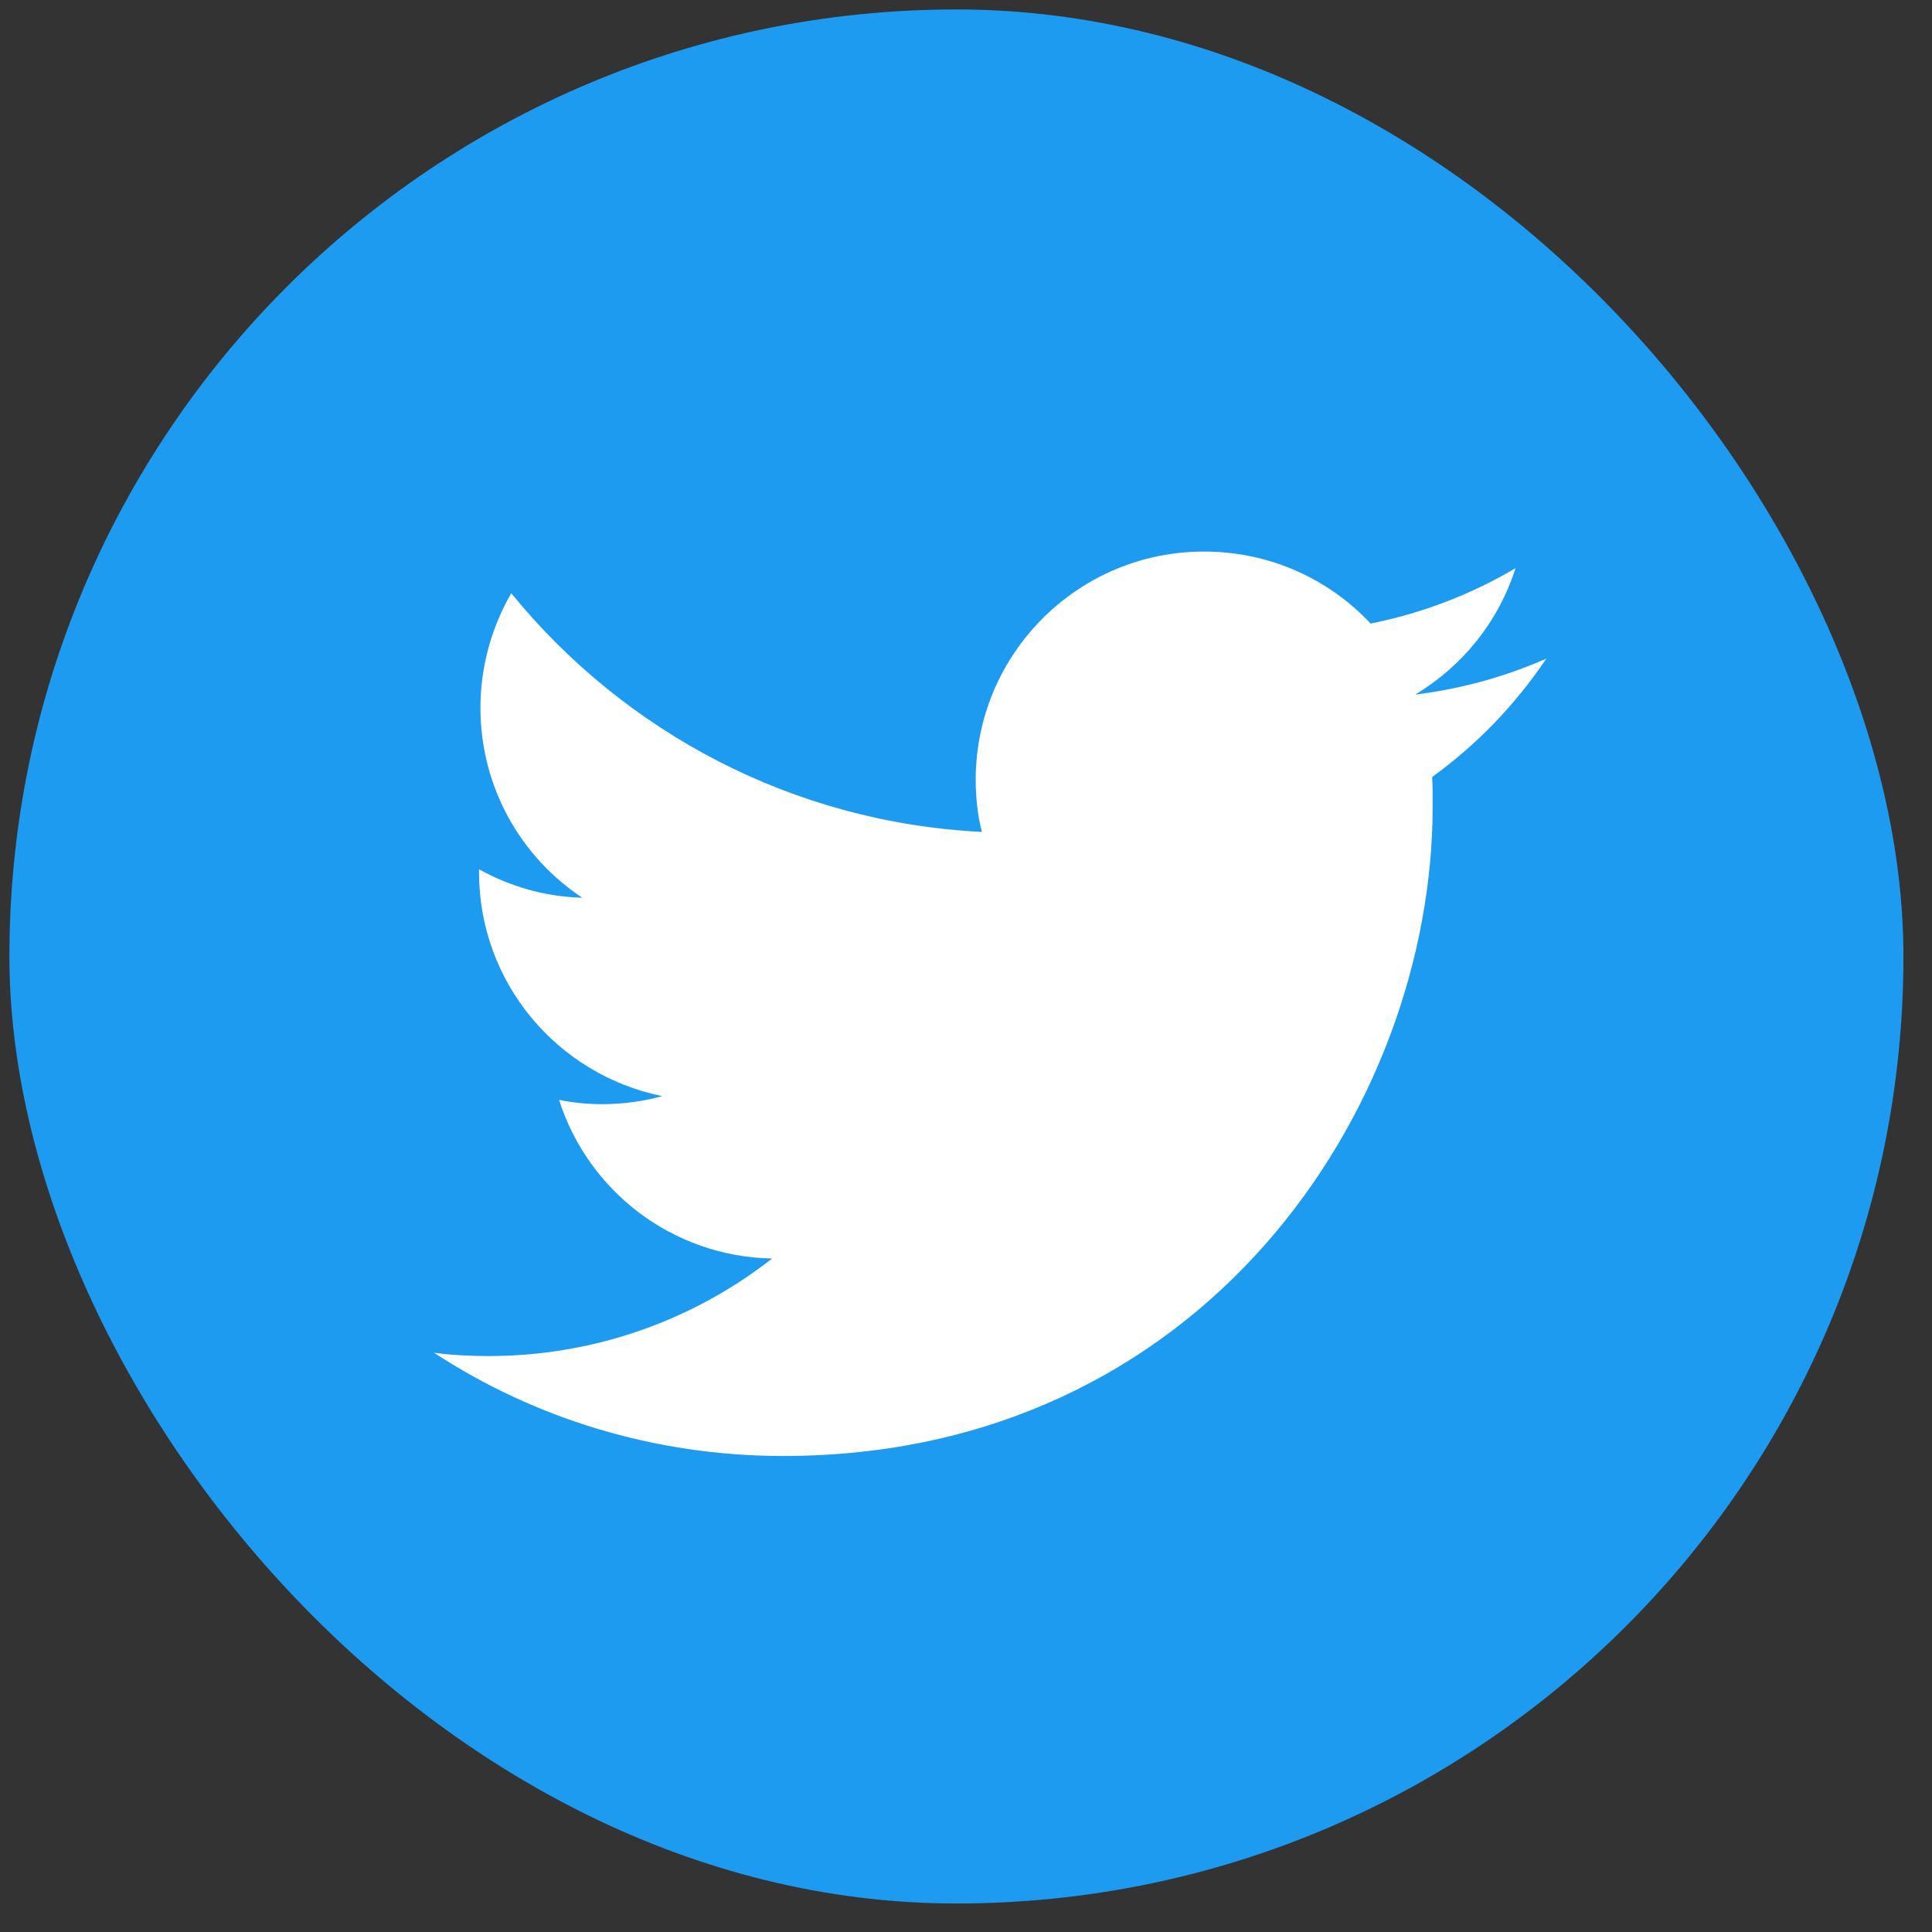
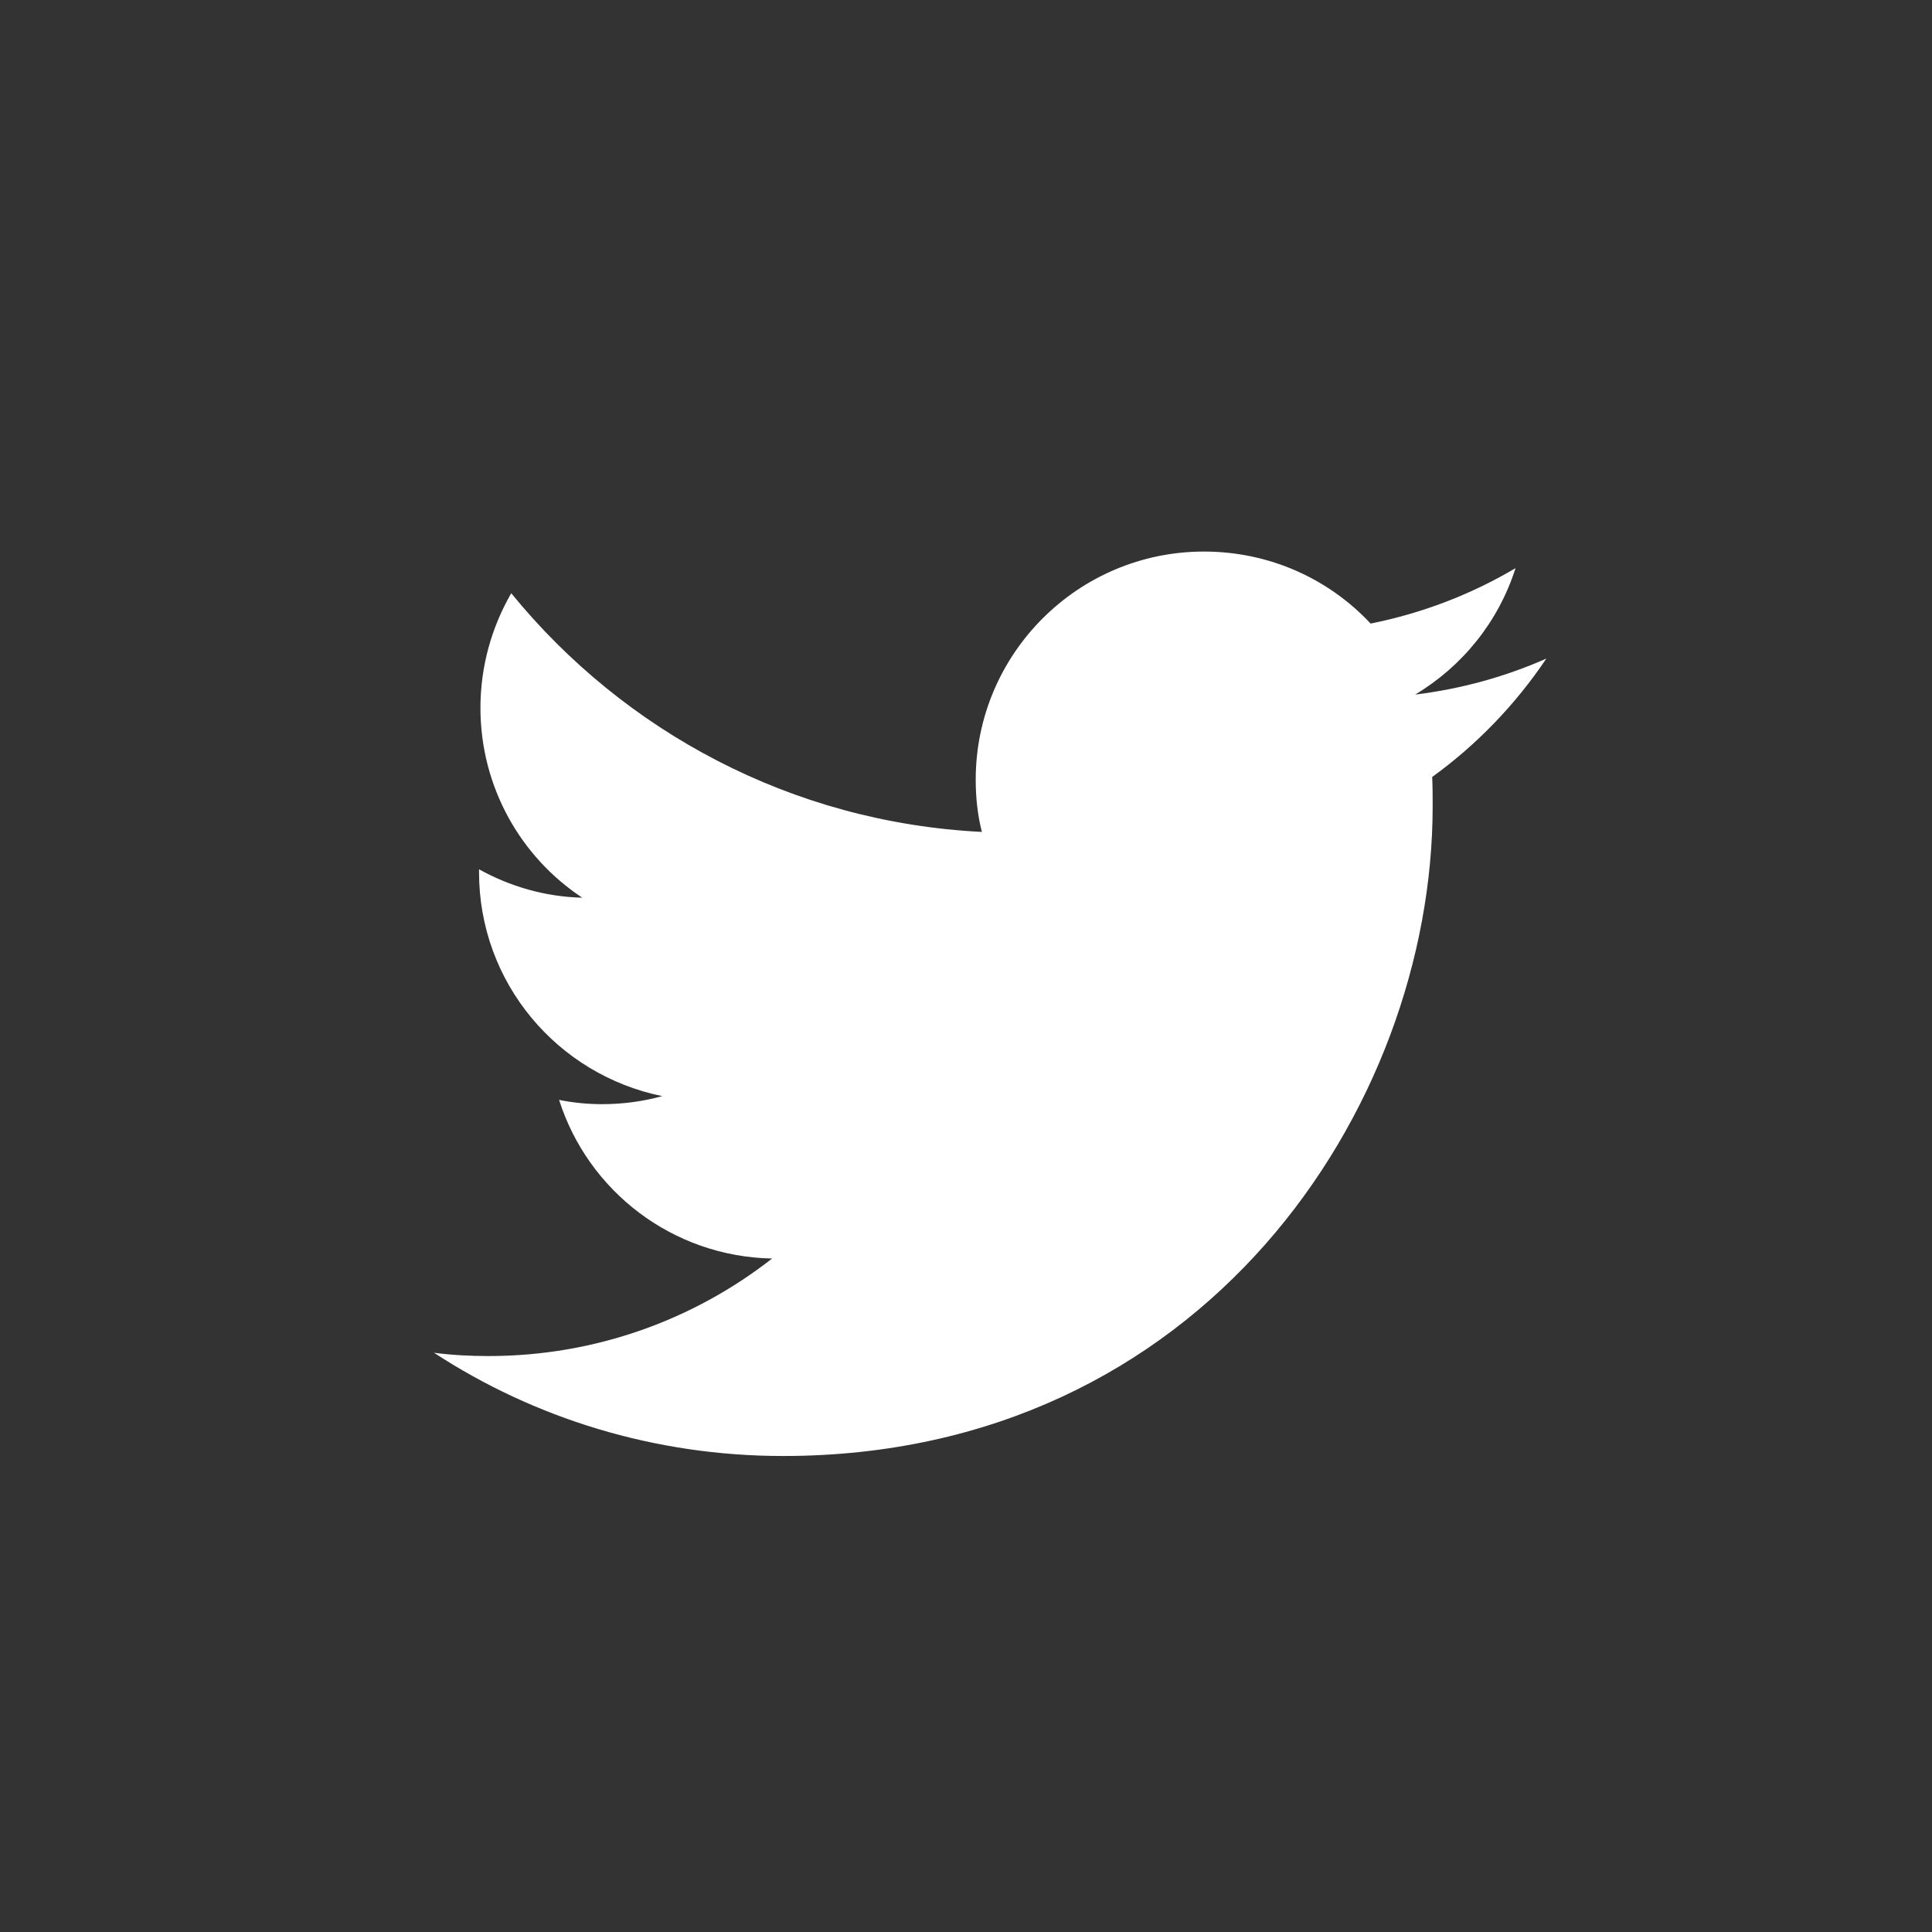
<svg xmlns="http://www.w3.org/2000/svg" width="37" height="37" viewBox="0 0 37 37" fill="none">
  <rect x="0" y="0" width="37" height="37" fill="#333333" stroke="none" />
-   <rect x="0.18" y="0.181" width="36.273" height="36.273" rx="18.136" fill="#1D9BF0" />
  <path d="M14.996 27.884C23.039 27.884 27.437 21.219 27.437 15.442C27.437 15.252 27.437 15.061 27.428 14.88C28.281 14.263 29.024 13.492 29.614 12.613C28.834 12.957 27.991 13.193 27.102 13.302C28.009 12.758 28.698 11.906 29.024 10.881C28.181 11.38 27.247 11.742 26.249 11.942C25.451 11.089 24.318 10.563 23.057 10.563C20.645 10.563 18.686 12.522 18.686 14.934C18.686 15.279 18.723 15.614 18.804 15.932C15.168 15.751 11.949 14.009 9.791 11.361C9.419 12.005 9.201 12.758 9.201 13.556C9.201 15.07 9.972 16.413 11.151 17.192C10.434 17.174 9.763 16.975 9.174 16.648C9.174 16.666 9.174 16.684 9.174 16.703C9.174 18.825 10.679 20.584 12.683 20.992C12.321 21.092 11.931 21.146 11.532 21.146C11.251 21.146 10.979 21.119 10.707 21.064C11.26 22.805 12.874 24.066 14.787 24.102C13.291 25.272 11.405 25.97 9.355 25.97C9.002 25.97 8.657 25.952 8.312 25.907C10.226 27.158 12.529 27.884 14.996 27.884Z" fill="white" />
</svg>